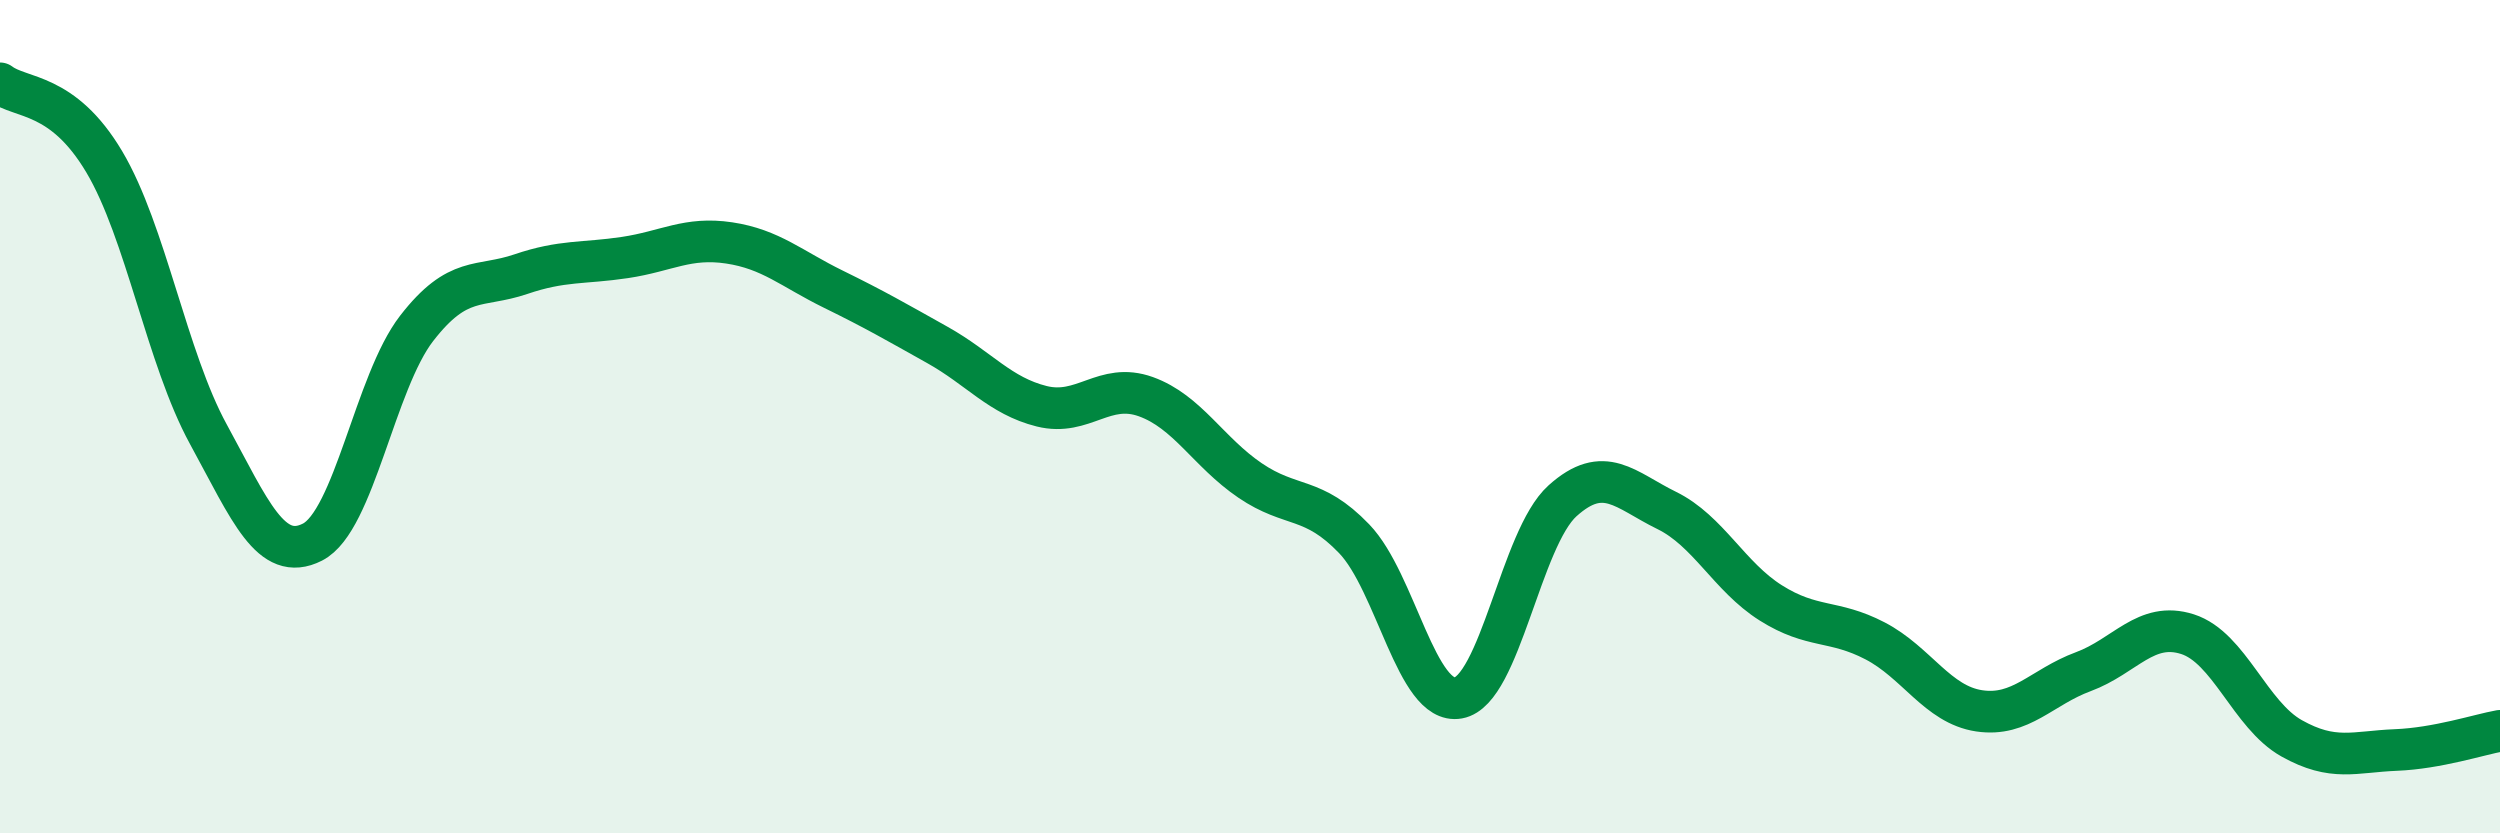
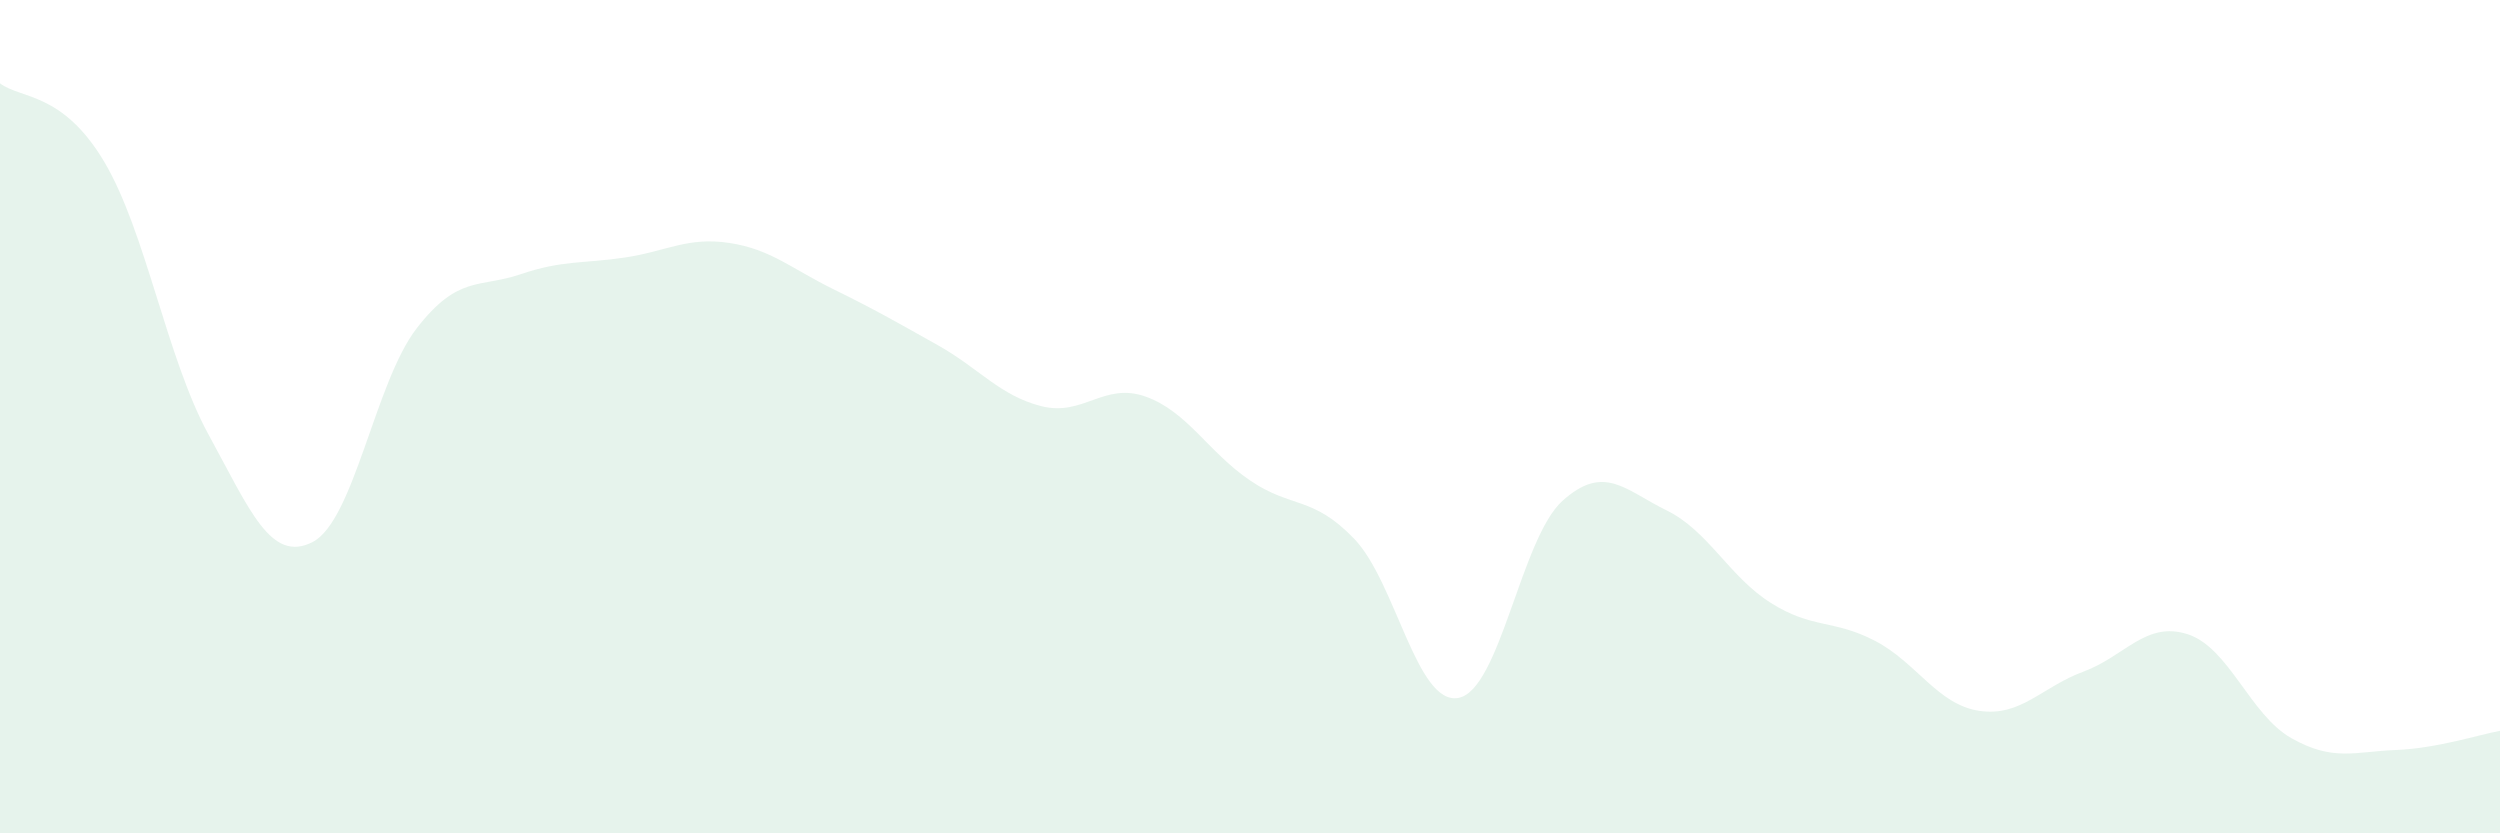
<svg xmlns="http://www.w3.org/2000/svg" width="60" height="20" viewBox="0 0 60 20">
  <path d="M 0,2 C 0.5,2.38 1.5,2.2 2.5,3.88 C 3.5,5.56 4,8.59 5,10.42 C 6,12.25 6.5,13.52 7.5,13.01 C 8.5,12.5 9,9.17 10,7.88 C 11,6.59 11.5,6.92 12.5,6.58 C 13.5,6.24 14,6.33 15,6.18 C 16,6.03 16.5,5.68 17.5,5.83 C 18.5,5.98 19,6.45 20,6.94 C 21,7.43 21.5,7.72 22.5,8.28 C 23.5,8.84 24,9.5 25,9.75 C 26,10 26.5,9.16 27.5,9.52 C 28.5,9.88 29,10.85 30,11.53 C 31,12.21 31.5,11.89 32.5,12.93 C 33.5,13.97 34,16.93 35,16.75 C 36,16.57 36.5,12.92 37.5,12.02 C 38.5,11.12 39,11.76 40,12.25 C 41,12.74 41.5,13.84 42.5,14.47 C 43.5,15.1 44,14.86 45,15.38 C 46,15.9 46.5,16.91 47.5,17.06 C 48.5,17.21 49,16.49 50,16.12 C 51,15.75 51.5,14.9 52.5,15.22 C 53.5,15.54 54,17.16 55,17.72 C 56,18.28 56.5,18.04 57.5,18 C 58.5,17.96 59.5,17.63 60,17.54L60 20L0 20Z" fill="#008740" opacity="0.1" stroke-linecap="round" stroke-linejoin="round" />
-   <path d="M 0,2 C 0.5,2.38 1.5,2.2 2.5,3.88 C 3.5,5.56 4,8.59 5,10.42 C 6,12.25 6.5,13.52 7.5,13.01 C 8.5,12.5 9,9.17 10,7.88 C 11,6.59 11.5,6.92 12.5,6.58 C 13.5,6.24 14,6.33 15,6.18 C 16,6.03 16.5,5.68 17.5,5.83 C 18.5,5.98 19,6.45 20,6.94 C 21,7.43 21.5,7.72 22.5,8.28 C 23.5,8.84 24,9.5 25,9.75 C 26,10 26.5,9.16 27.5,9.52 C 28.5,9.88 29,10.85 30,11.53 C 31,12.21 31.5,11.89 32.5,12.93 C 33.5,13.97 34,16.93 35,16.75 C 36,16.57 36.5,12.92 37.5,12.02 C 38.5,11.12 39,11.76 40,12.25 C 41,12.74 41.5,13.84 42.5,14.47 C 43.5,15.1 44,14.86 45,15.38 C 46,15.9 46.5,16.91 47.5,17.06 C 48.5,17.21 49,16.49 50,16.12 C 51,15.75 51.5,14.9 52.5,15.22 C 53.5,15.54 54,17.16 55,17.72 C 56,18.28 56.5,18.04 57.5,18 C 58.5,17.96 59.5,17.63 60,17.54" stroke="#008740" stroke-width="1" fill="none" stroke-linecap="round" stroke-linejoin="round" />
</svg>